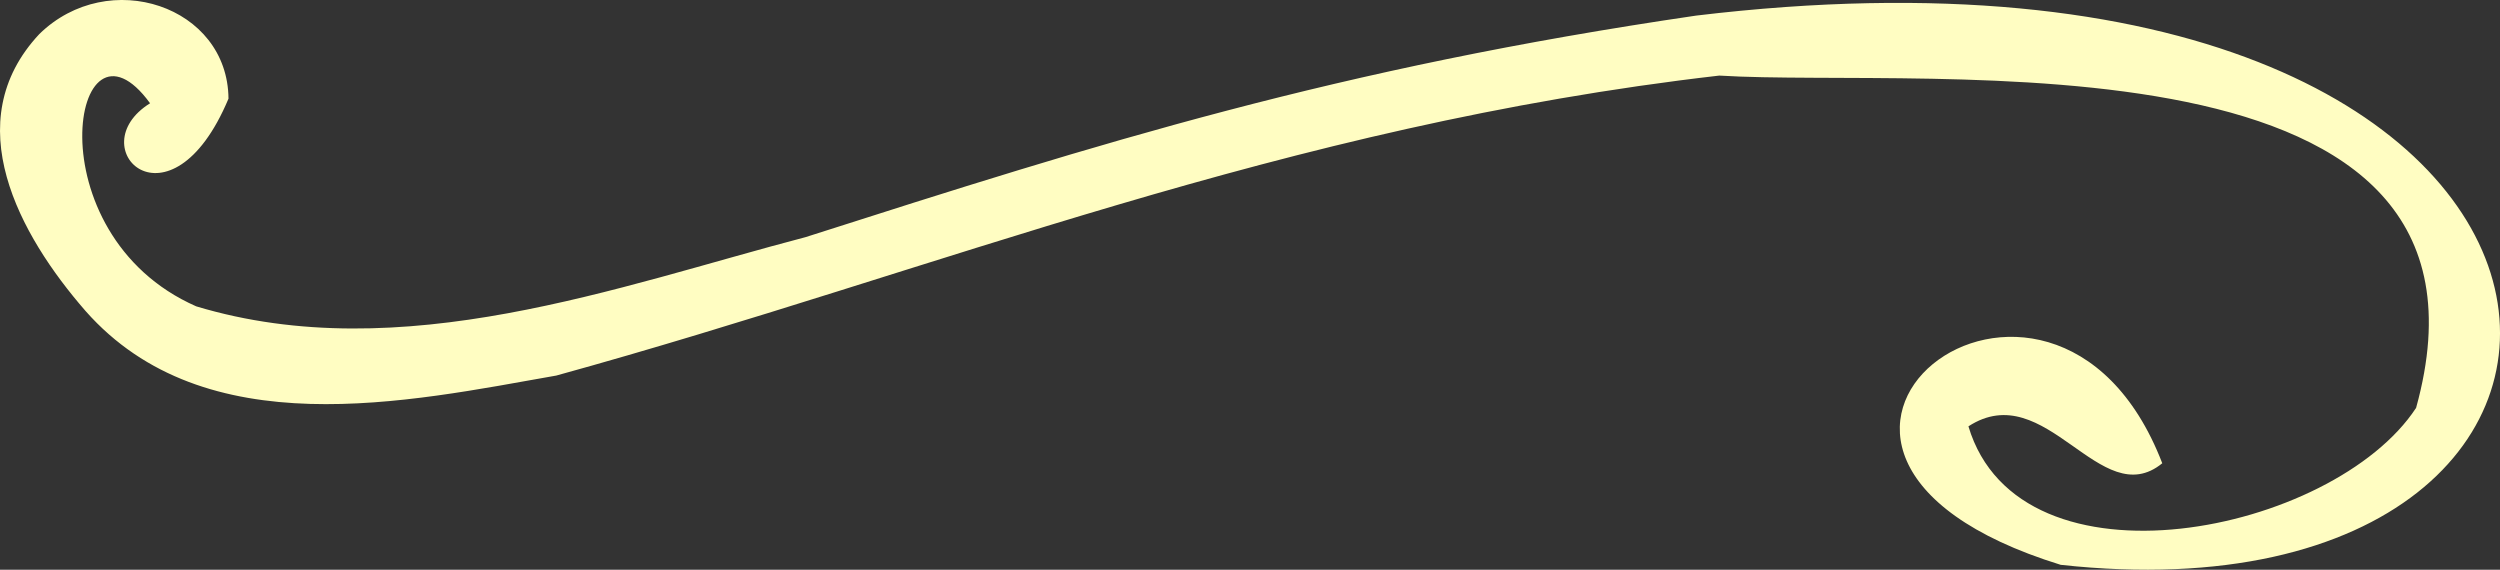
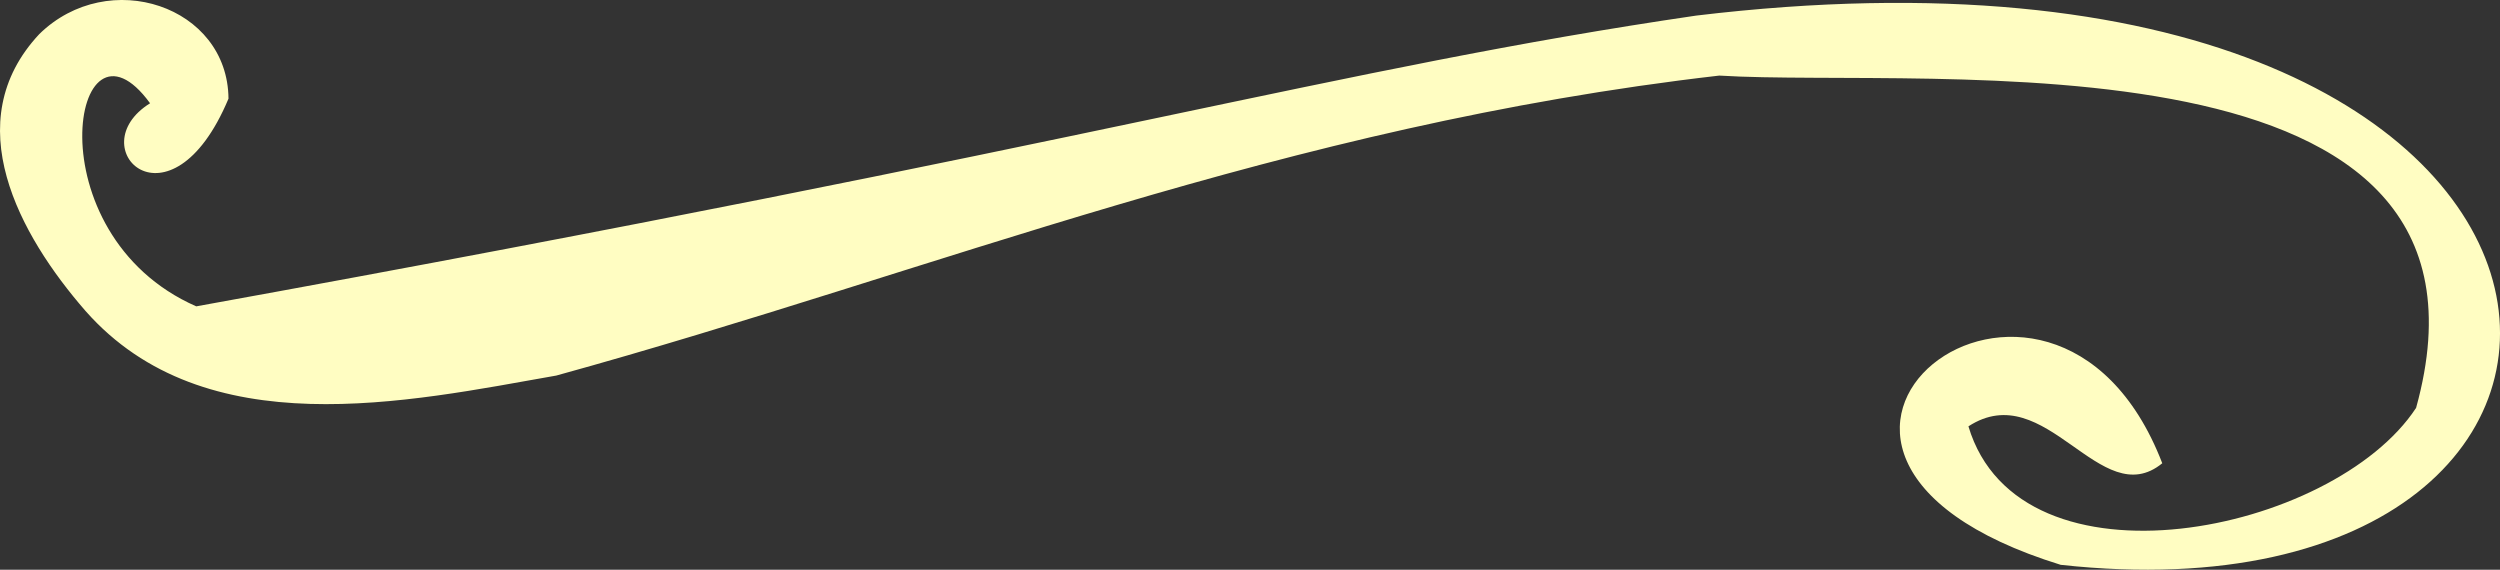
<svg xmlns="http://www.w3.org/2000/svg" id="Calque_1" viewBox="0 0 541.7 123.45">
  <rect x="0" y="0" width="541.7" height="123.45" fill="#333333" stroke="none" />
  <defs>
    <style>.cls-1{fill:#fffdc2;fill-rule:evenodd;}</style>
  </defs>
-   <path class="cls-1" d="M32.52,22.38C15.73-.7,6.79,50.66,42.52,66.38c44.42,13.39,91.48-4.38,132-14.99C238.72,30.85,289.49,14.82,367.52,3.38c212-25.47,220.69,134.48,79,119.01-79.26-24.53-1.95-84.16,22-22.01-13.42,10.96-25.18-18.91-42-8,11.1,37.14,79.07,23.32,97-4,23.14-83.56-105.46-69.19-150.99-72-94.54,10.88-169.28,42.19-252,65-32.21,5.68-76.08,15.36-102-14C4.18,50.91-9.3,26.42,8.52,7.38,23.55-7.33,49.36,1.29,49.51,21.38c-12.63,30.1-32.39,10.6-17,1Z" />
+   <path class="cls-1" d="M32.52,22.38C15.73-.7,6.79,50.66,42.52,66.38C238.72,30.85,289.49,14.82,367.52,3.38c212-25.47,220.69,134.48,79,119.01-79.26-24.53-1.95-84.16,22-22.01-13.42,10.96-25.18-18.91-42-8,11.1,37.14,79.07,23.32,97-4,23.14-83.56-105.46-69.19-150.99-72-94.54,10.88-169.28,42.19-252,65-32.21,5.68-76.08,15.36-102-14C4.18,50.91-9.3,26.42,8.52,7.38,23.55-7.33,49.36,1.29,49.51,21.38c-12.63,30.1-32.39,10.6-17,1Z" />
</svg>